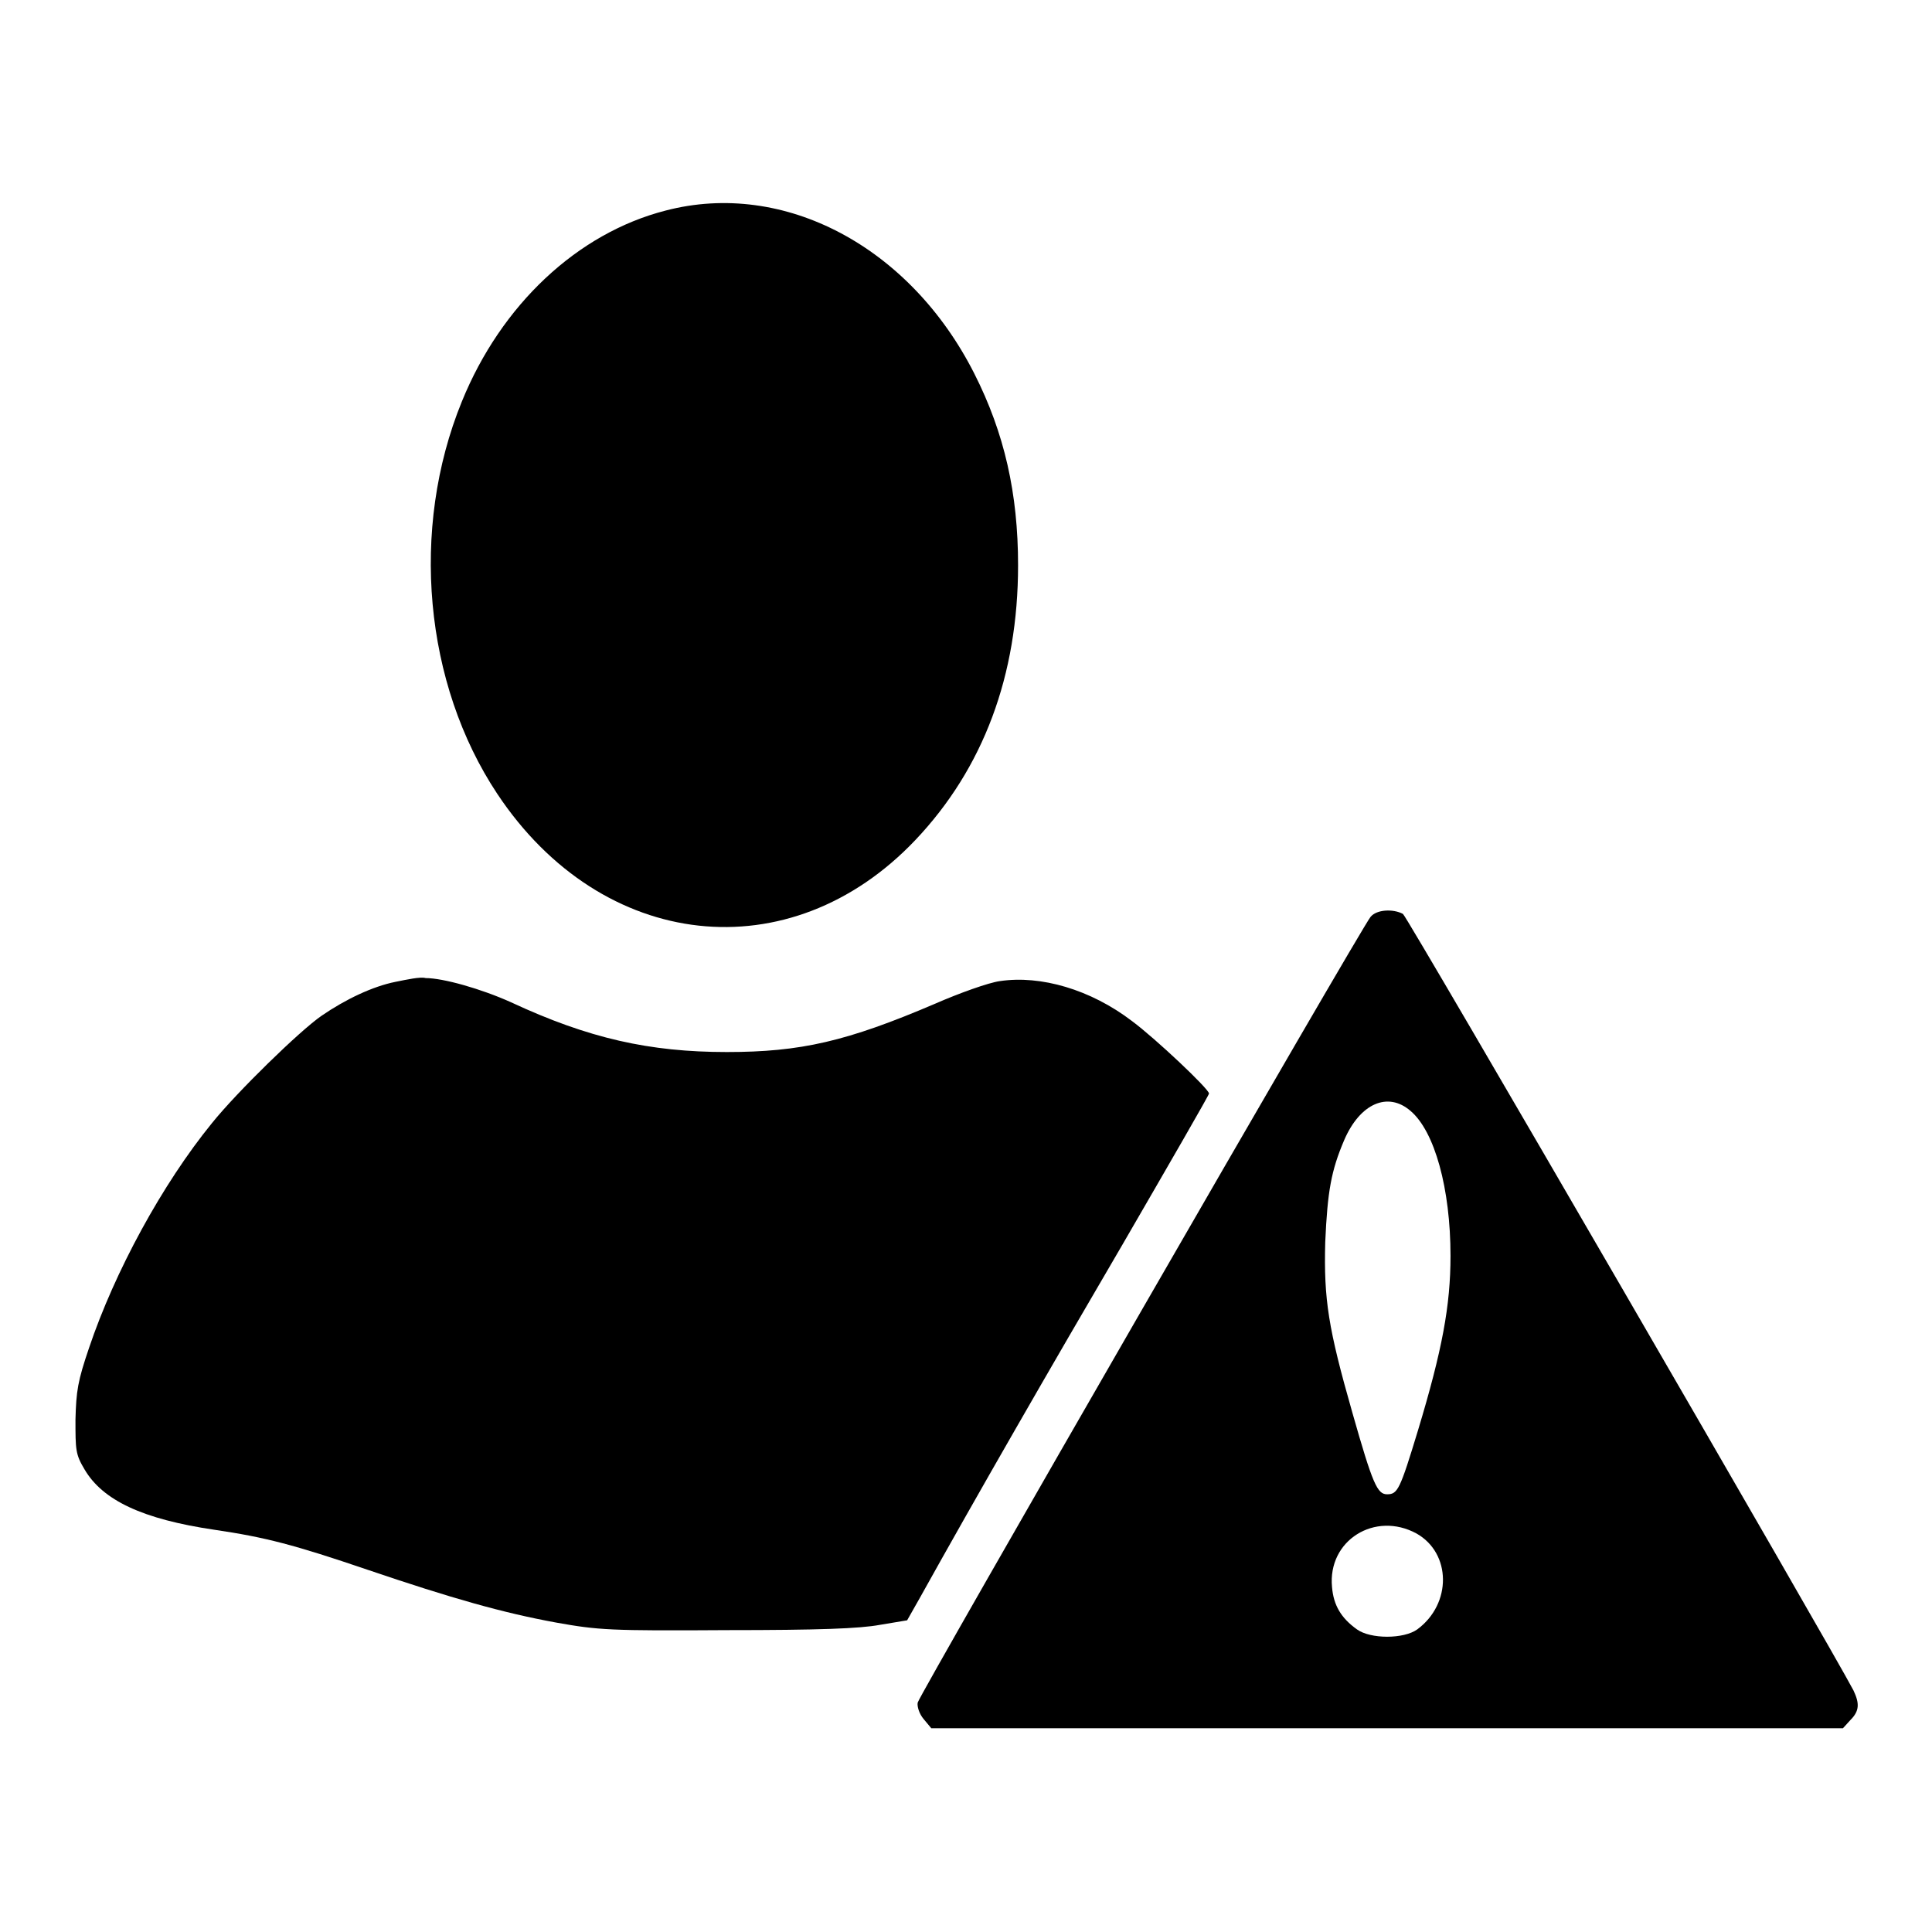
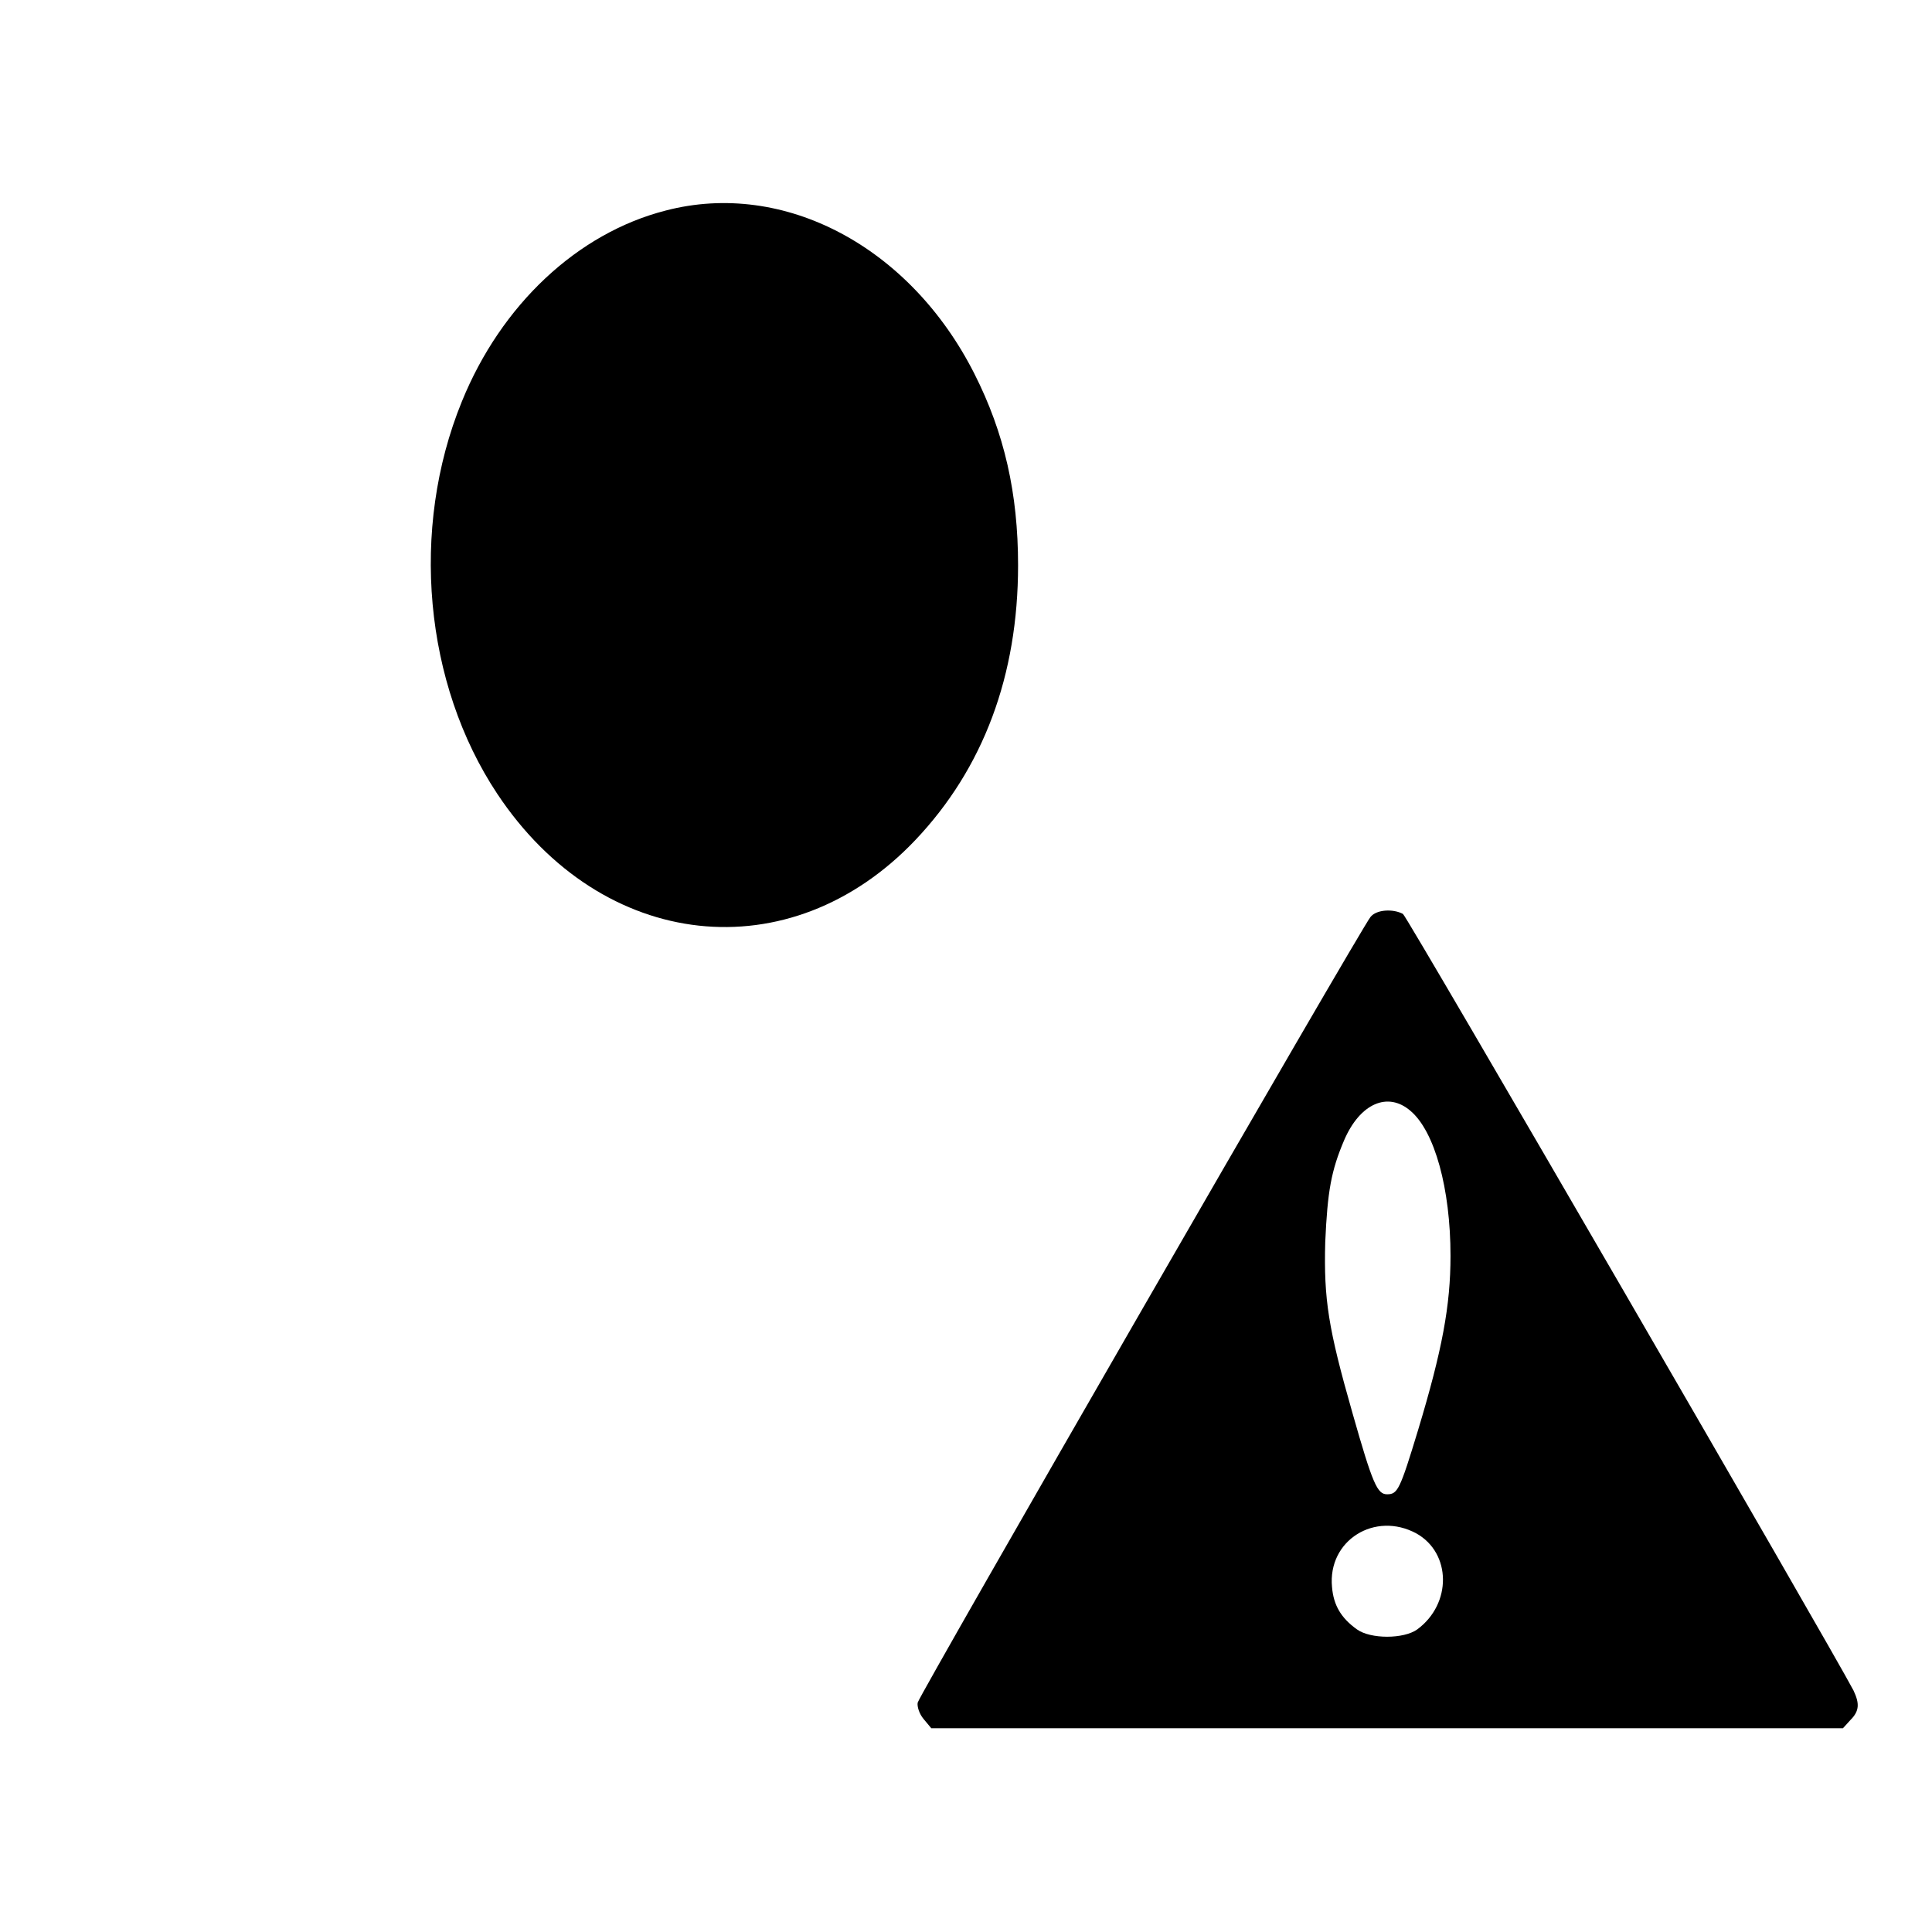
<svg xmlns="http://www.w3.org/2000/svg" version="1.1" x="0px" y="0px" viewBox="0 0 256 256" enable-background="new 0 0 256 256" xml:space="preserve">
  <g>
    <g>
      <g>
        <path fill="#000000" d="M88.2,27.9c-11.7,3-21.8,12.5-27,25.3c-6.9,16.9-5,37.4,4.7,52c13.9,20.9,38.8,23.6,55.4,6.1c9-9.5,13.6-21.8,13.6-36.4c0-9.5-1.8-17.5-5.8-25.4C120.6,32.7,103.9,23.8,88.2,27.9z" />
        <path fill="#000000" d="M181.6,121.5c-1.2,1.4-59.8,103.1-60,104.1c-0.1,0.5,0.2,1.5,0.8,2.2l1,1.2h60.4h60.4l1-1.1c1.2-1.2,1.2-2.2,0.4-3.9c-2.7-5.2-59.1-102.5-59.7-102.9C184.6,120.4,182.4,120.5,181.6,121.5z M186.9,147.2c3.2,2.7,5.3,10.3,5.3,19.2c0,6.6-1.1,12.5-4.3,23.1c-2.4,7.9-2.7,8.5-4.1,8.5c-1.3,0-1.9-1.3-4.6-10.8c-3.2-11.2-3.8-15-3.6-22.6c0.3-6.8,0.8-9.5,2.5-13.5C180.2,146.2,183.9,144.6,186.9,147.2z M187.7,203.2c4.6,2.6,4.7,9.3,0.1,12.7c-1.8,1.3-6.2,1.3-8,0c-2.1-1.5-3.1-3.2-3.3-5.6C175.9,204.1,182.2,200.2,187.7,203.2z" />
-         <path fill="#000000" d="M52.4,130.1c-3,0.6-6.6,2.3-9.8,4.5c-2.9,2-11.2,10.1-14.5,14.2c-6.6,8.1-12.9,19.7-16.3,29.8c-1.5,4.4-1.7,5.7-1.8,9.5c0,4,0,4.6,1.2,6.6c2.4,4.1,7.7,6.6,17.2,8c6.8,1,10.6,2,20.3,5.3c11.2,3.8,17.9,5.7,25,7c5.6,1,7.1,1.1,22.6,1c12.2,0,17.6-0.2,20.3-0.7l3.6-0.6l1.7-3c7.4-13.3,17.3-30.5,26.9-46.9c6.2-10.7,11.4-19.7,11.4-19.9c0-0.6-7.1-7.3-10.2-9.6c-5.5-4.2-12.1-6.1-17.5-5.3c-1.5,0.2-5.4,1.6-8.6,3c-11.7,5-17.8,6.4-27.6,6.4c-10.2,0-18.3-1.8-28.6-6.6c-4-1.8-9-3.2-11.3-3.2C55.7,129.4,53.9,129.8,52.4,130.1z" />
      </g>
    </g>
  </g>
</svg>